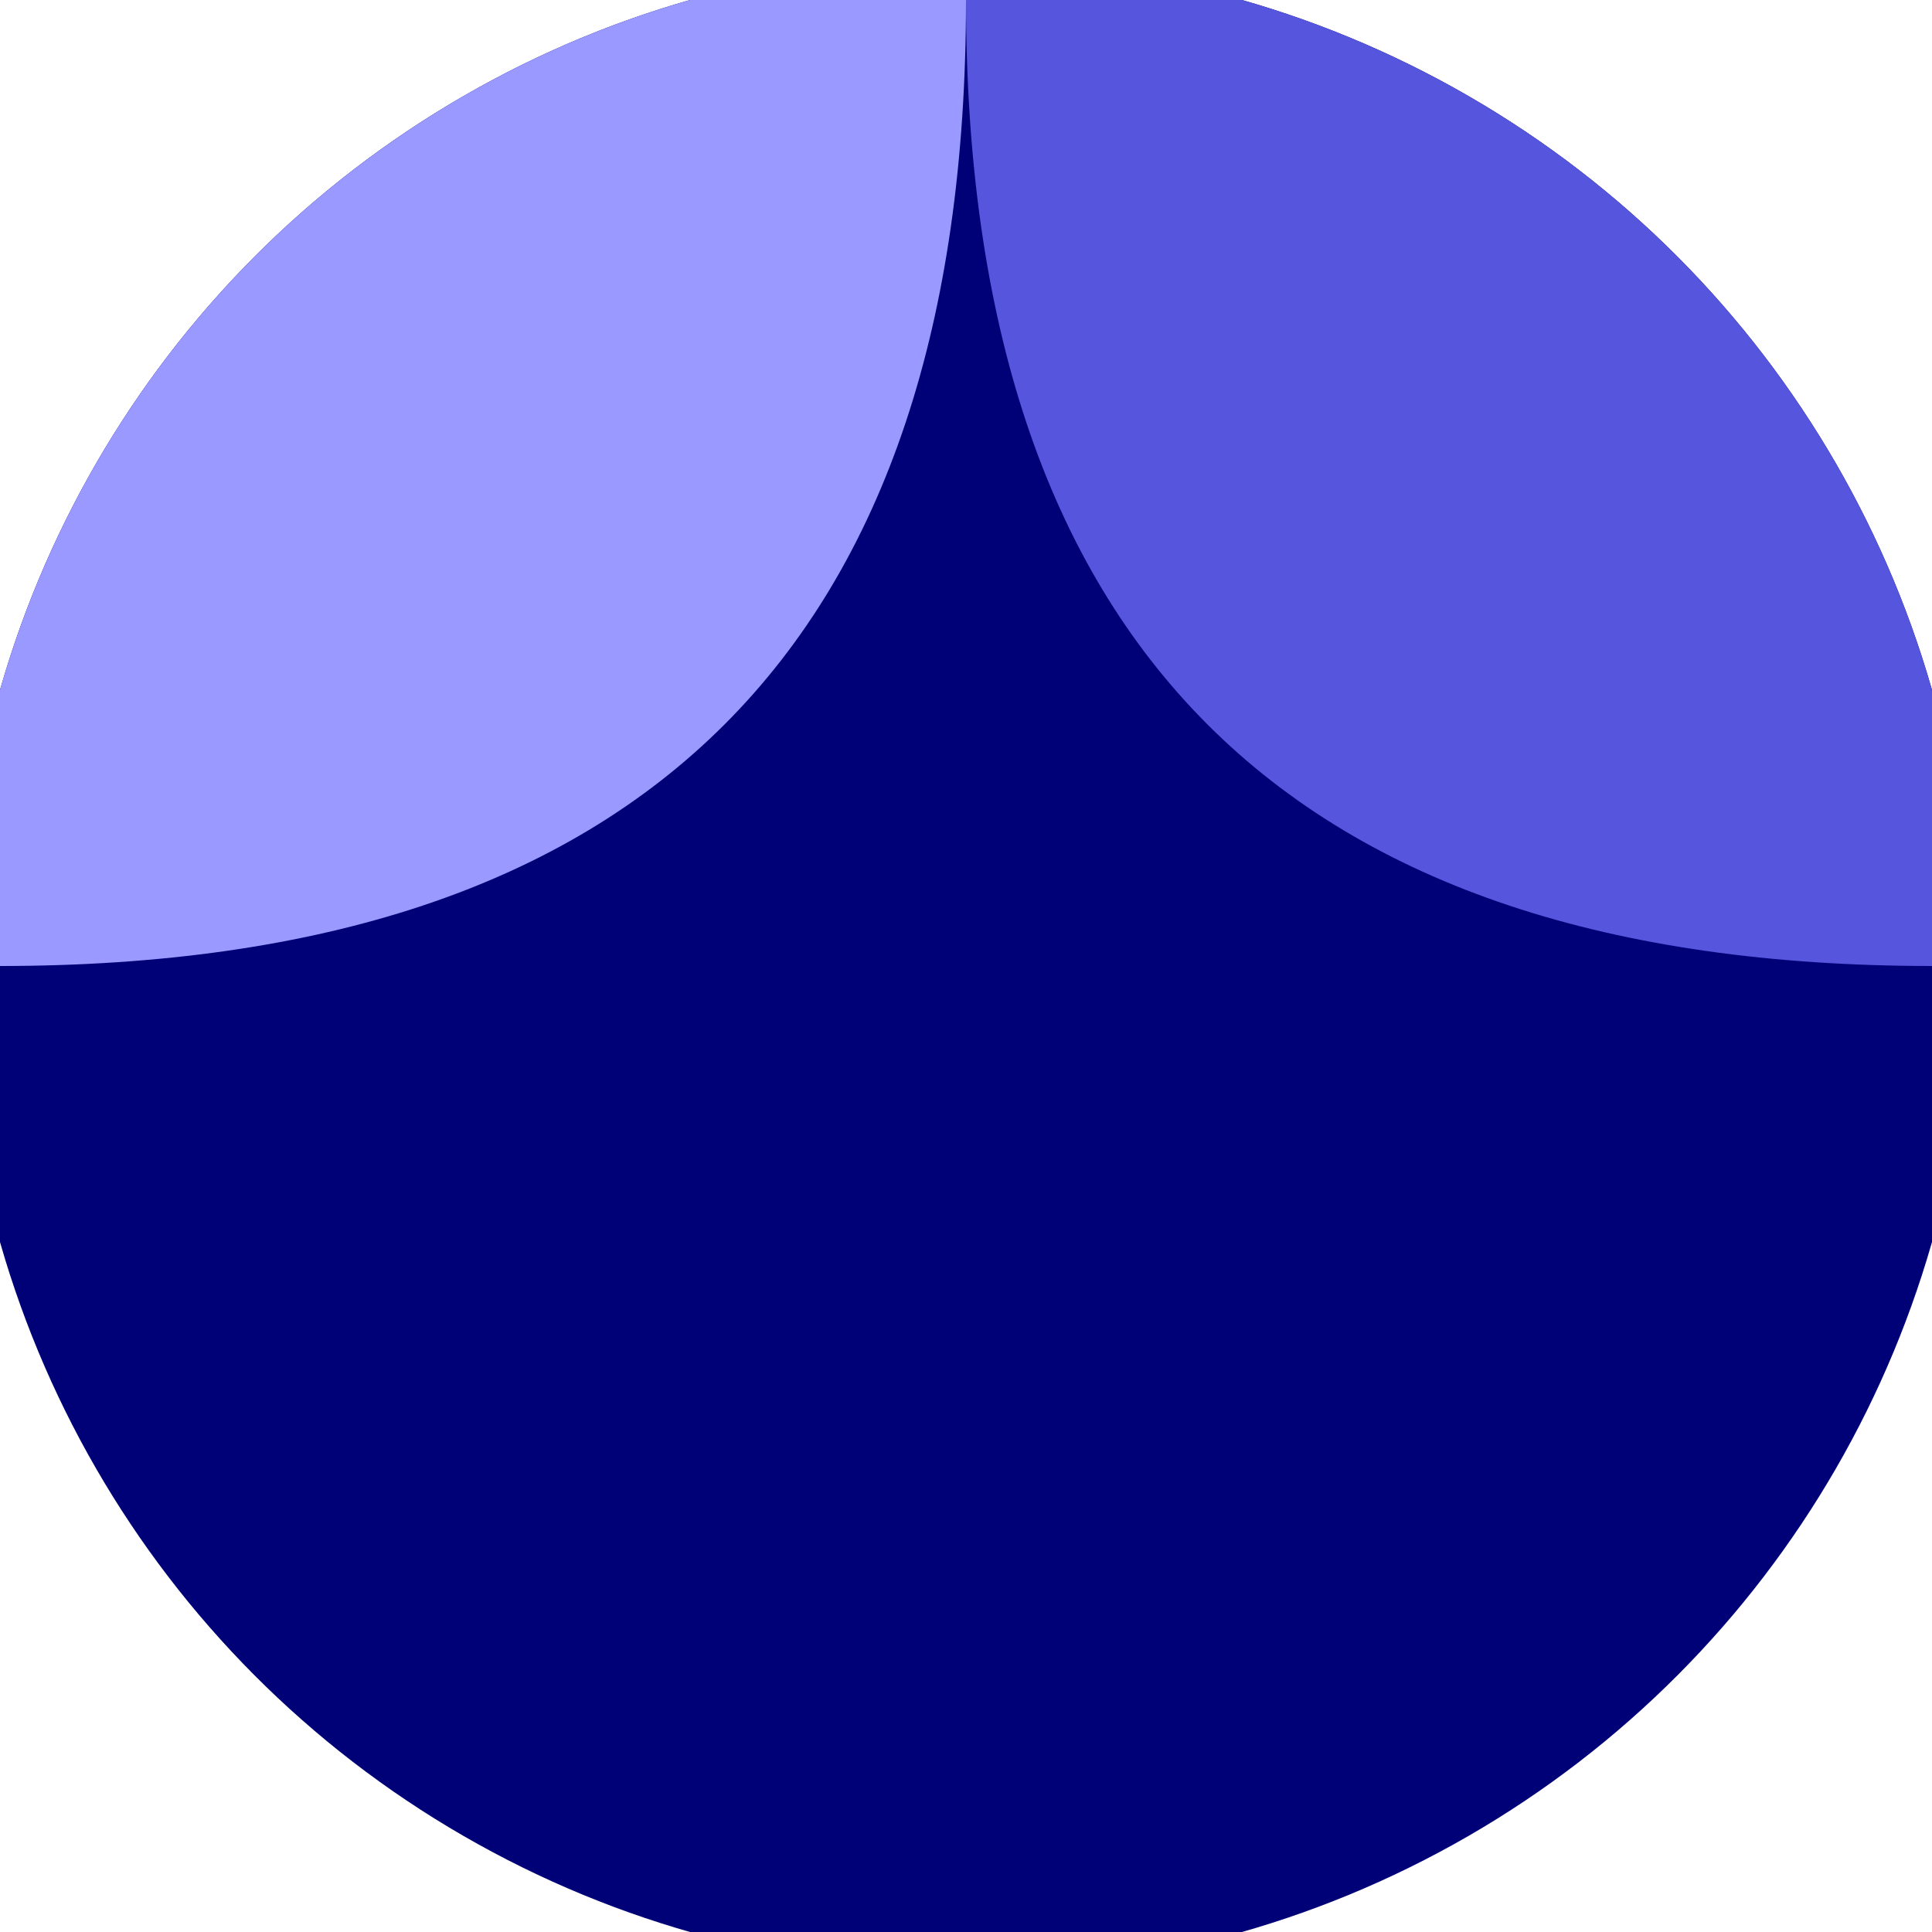
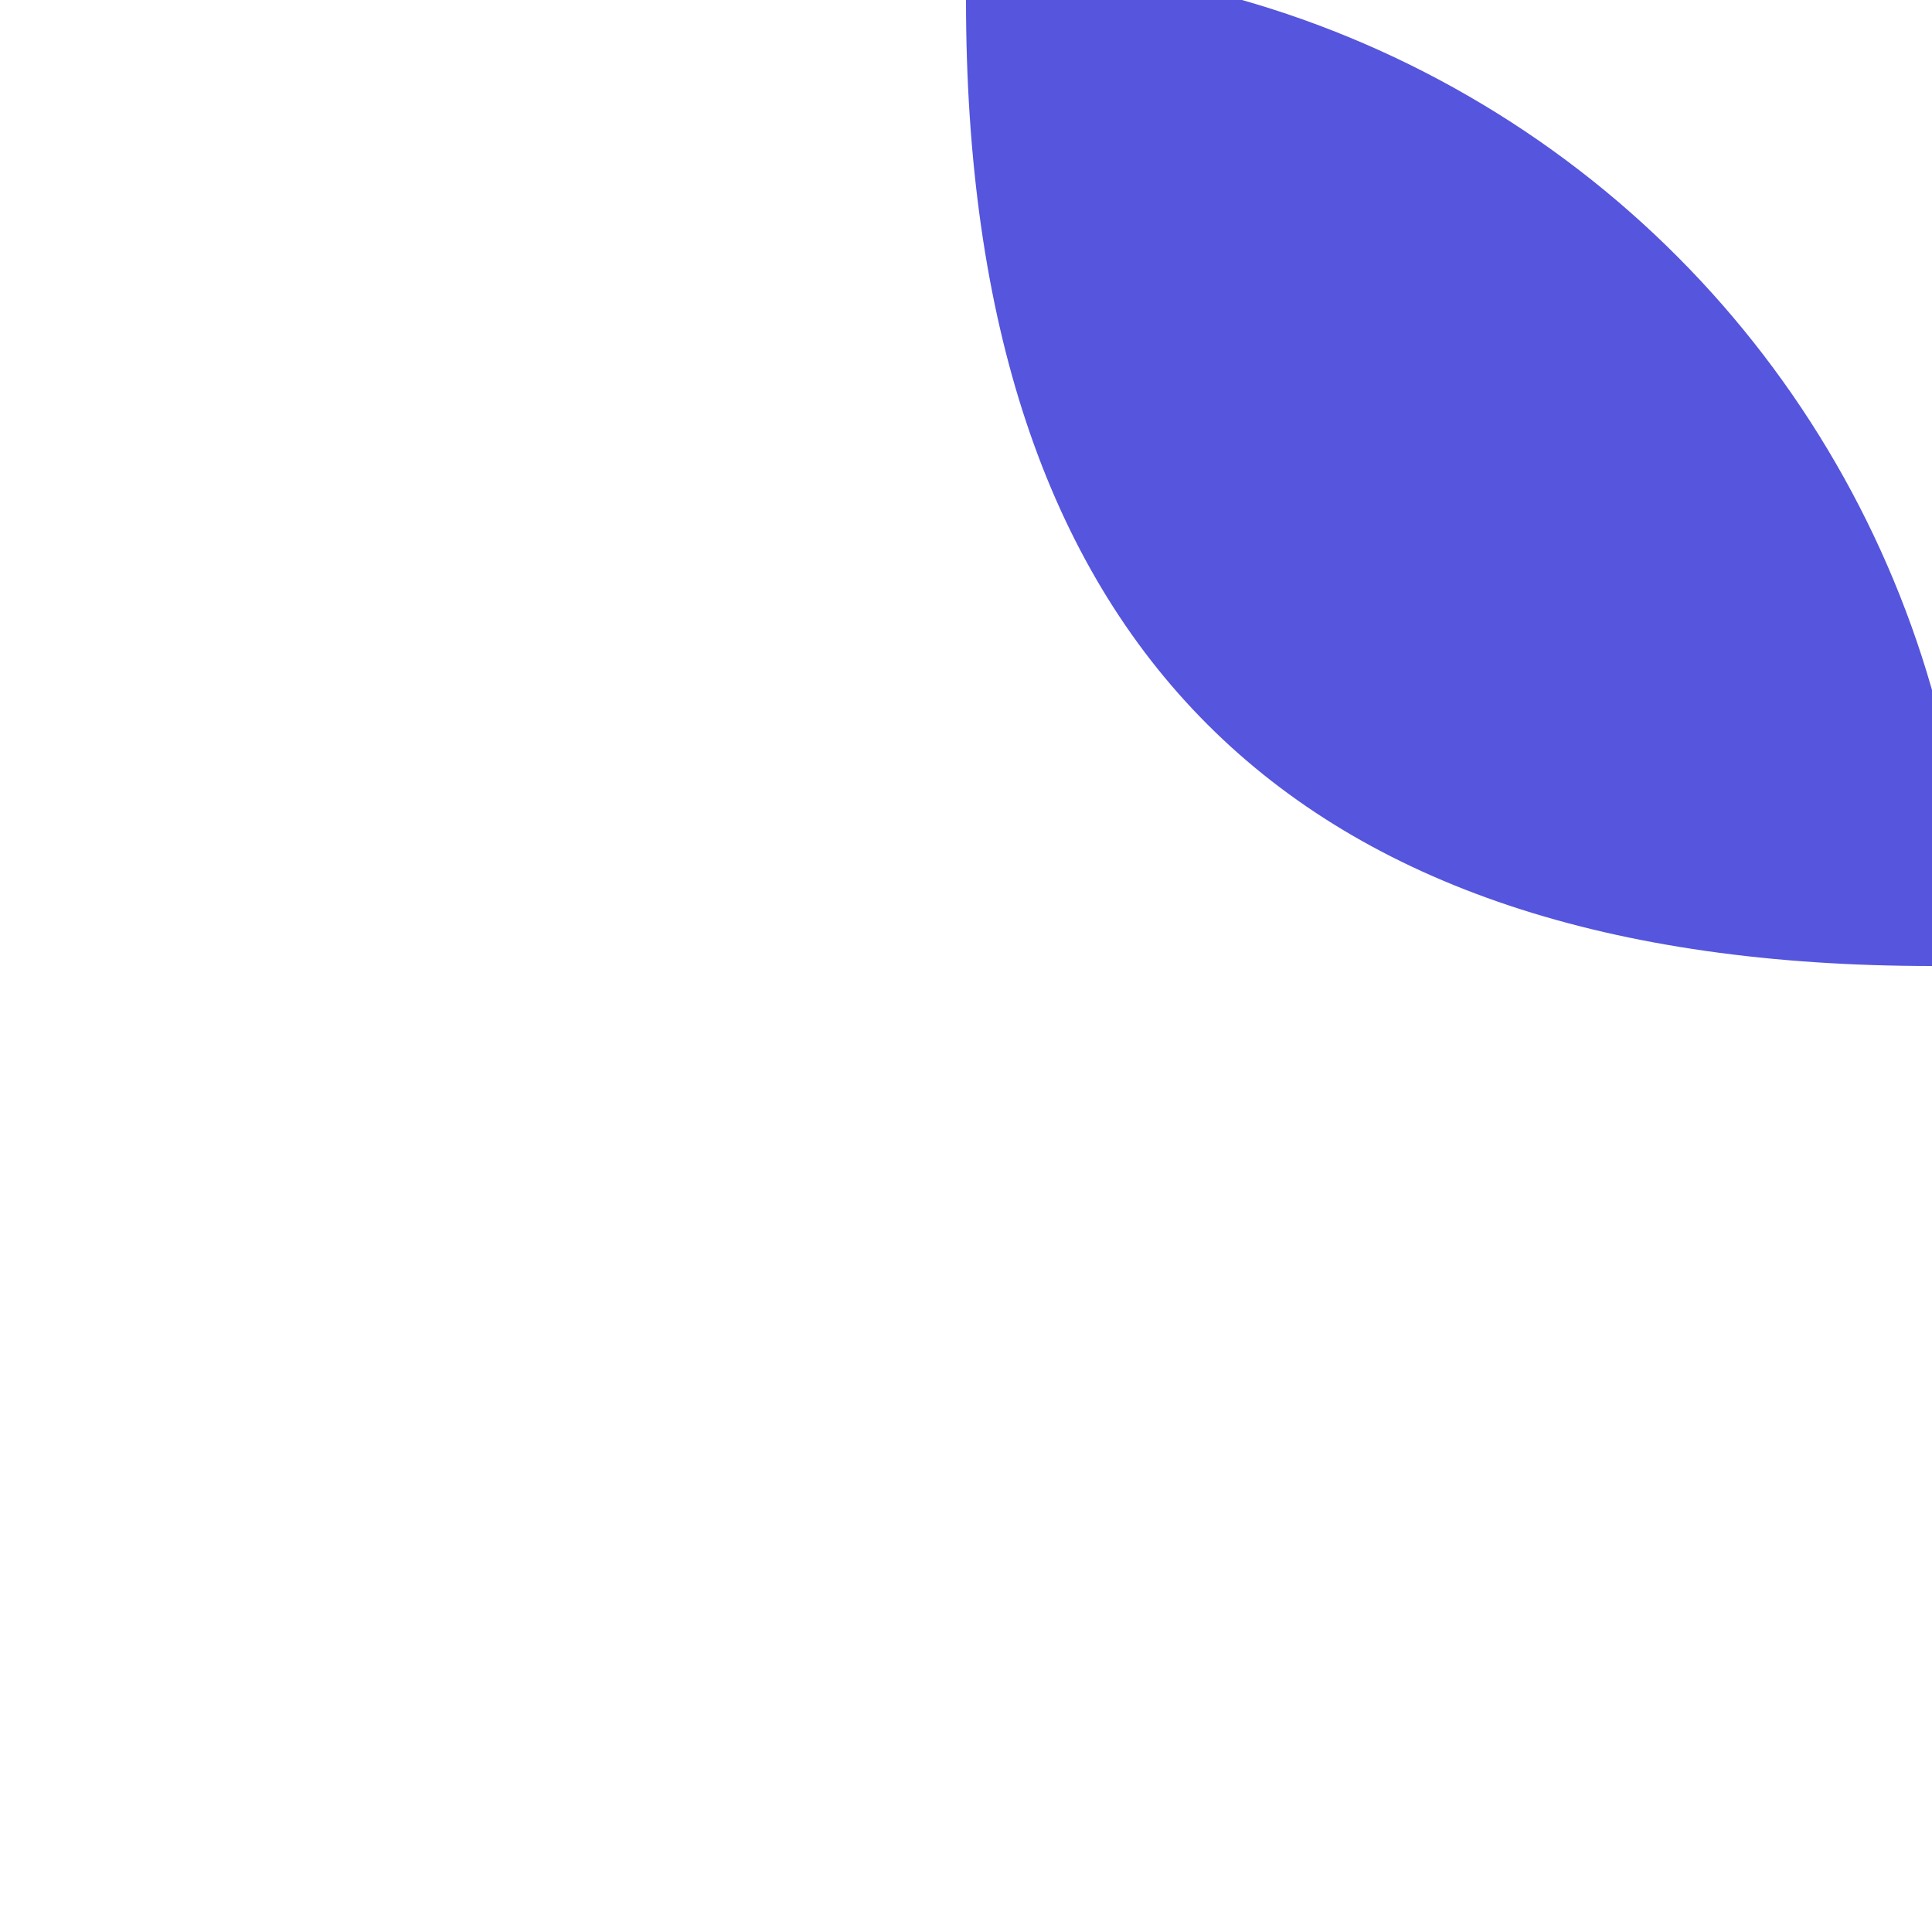
<svg xmlns="http://www.w3.org/2000/svg" width="128" height="128" viewBox="0 0 100 100" shape-rendering="geometricPrecision">
  <defs>
    <clipPath id="clip">
      <circle cx="50" cy="50" r="52" />
    </clipPath>
  </defs>
  <g transform="rotate(0 50 50)">
-     <rect x="0" y="0" width="100" height="100" fill="#000077" clip-path="url(#clip)" />
    <path d="M 50 0 Q 50 50 100 50 H 100 V 0 H 50 Z" fill="#5555dd" clip-path="url(#clip)" />
-     <path d="M 50 0 Q 50 50 0 50 H 0 V 0 H 50 Z" fill="#9999ff" clip-path="url(#clip)" />
  </g>
</svg>